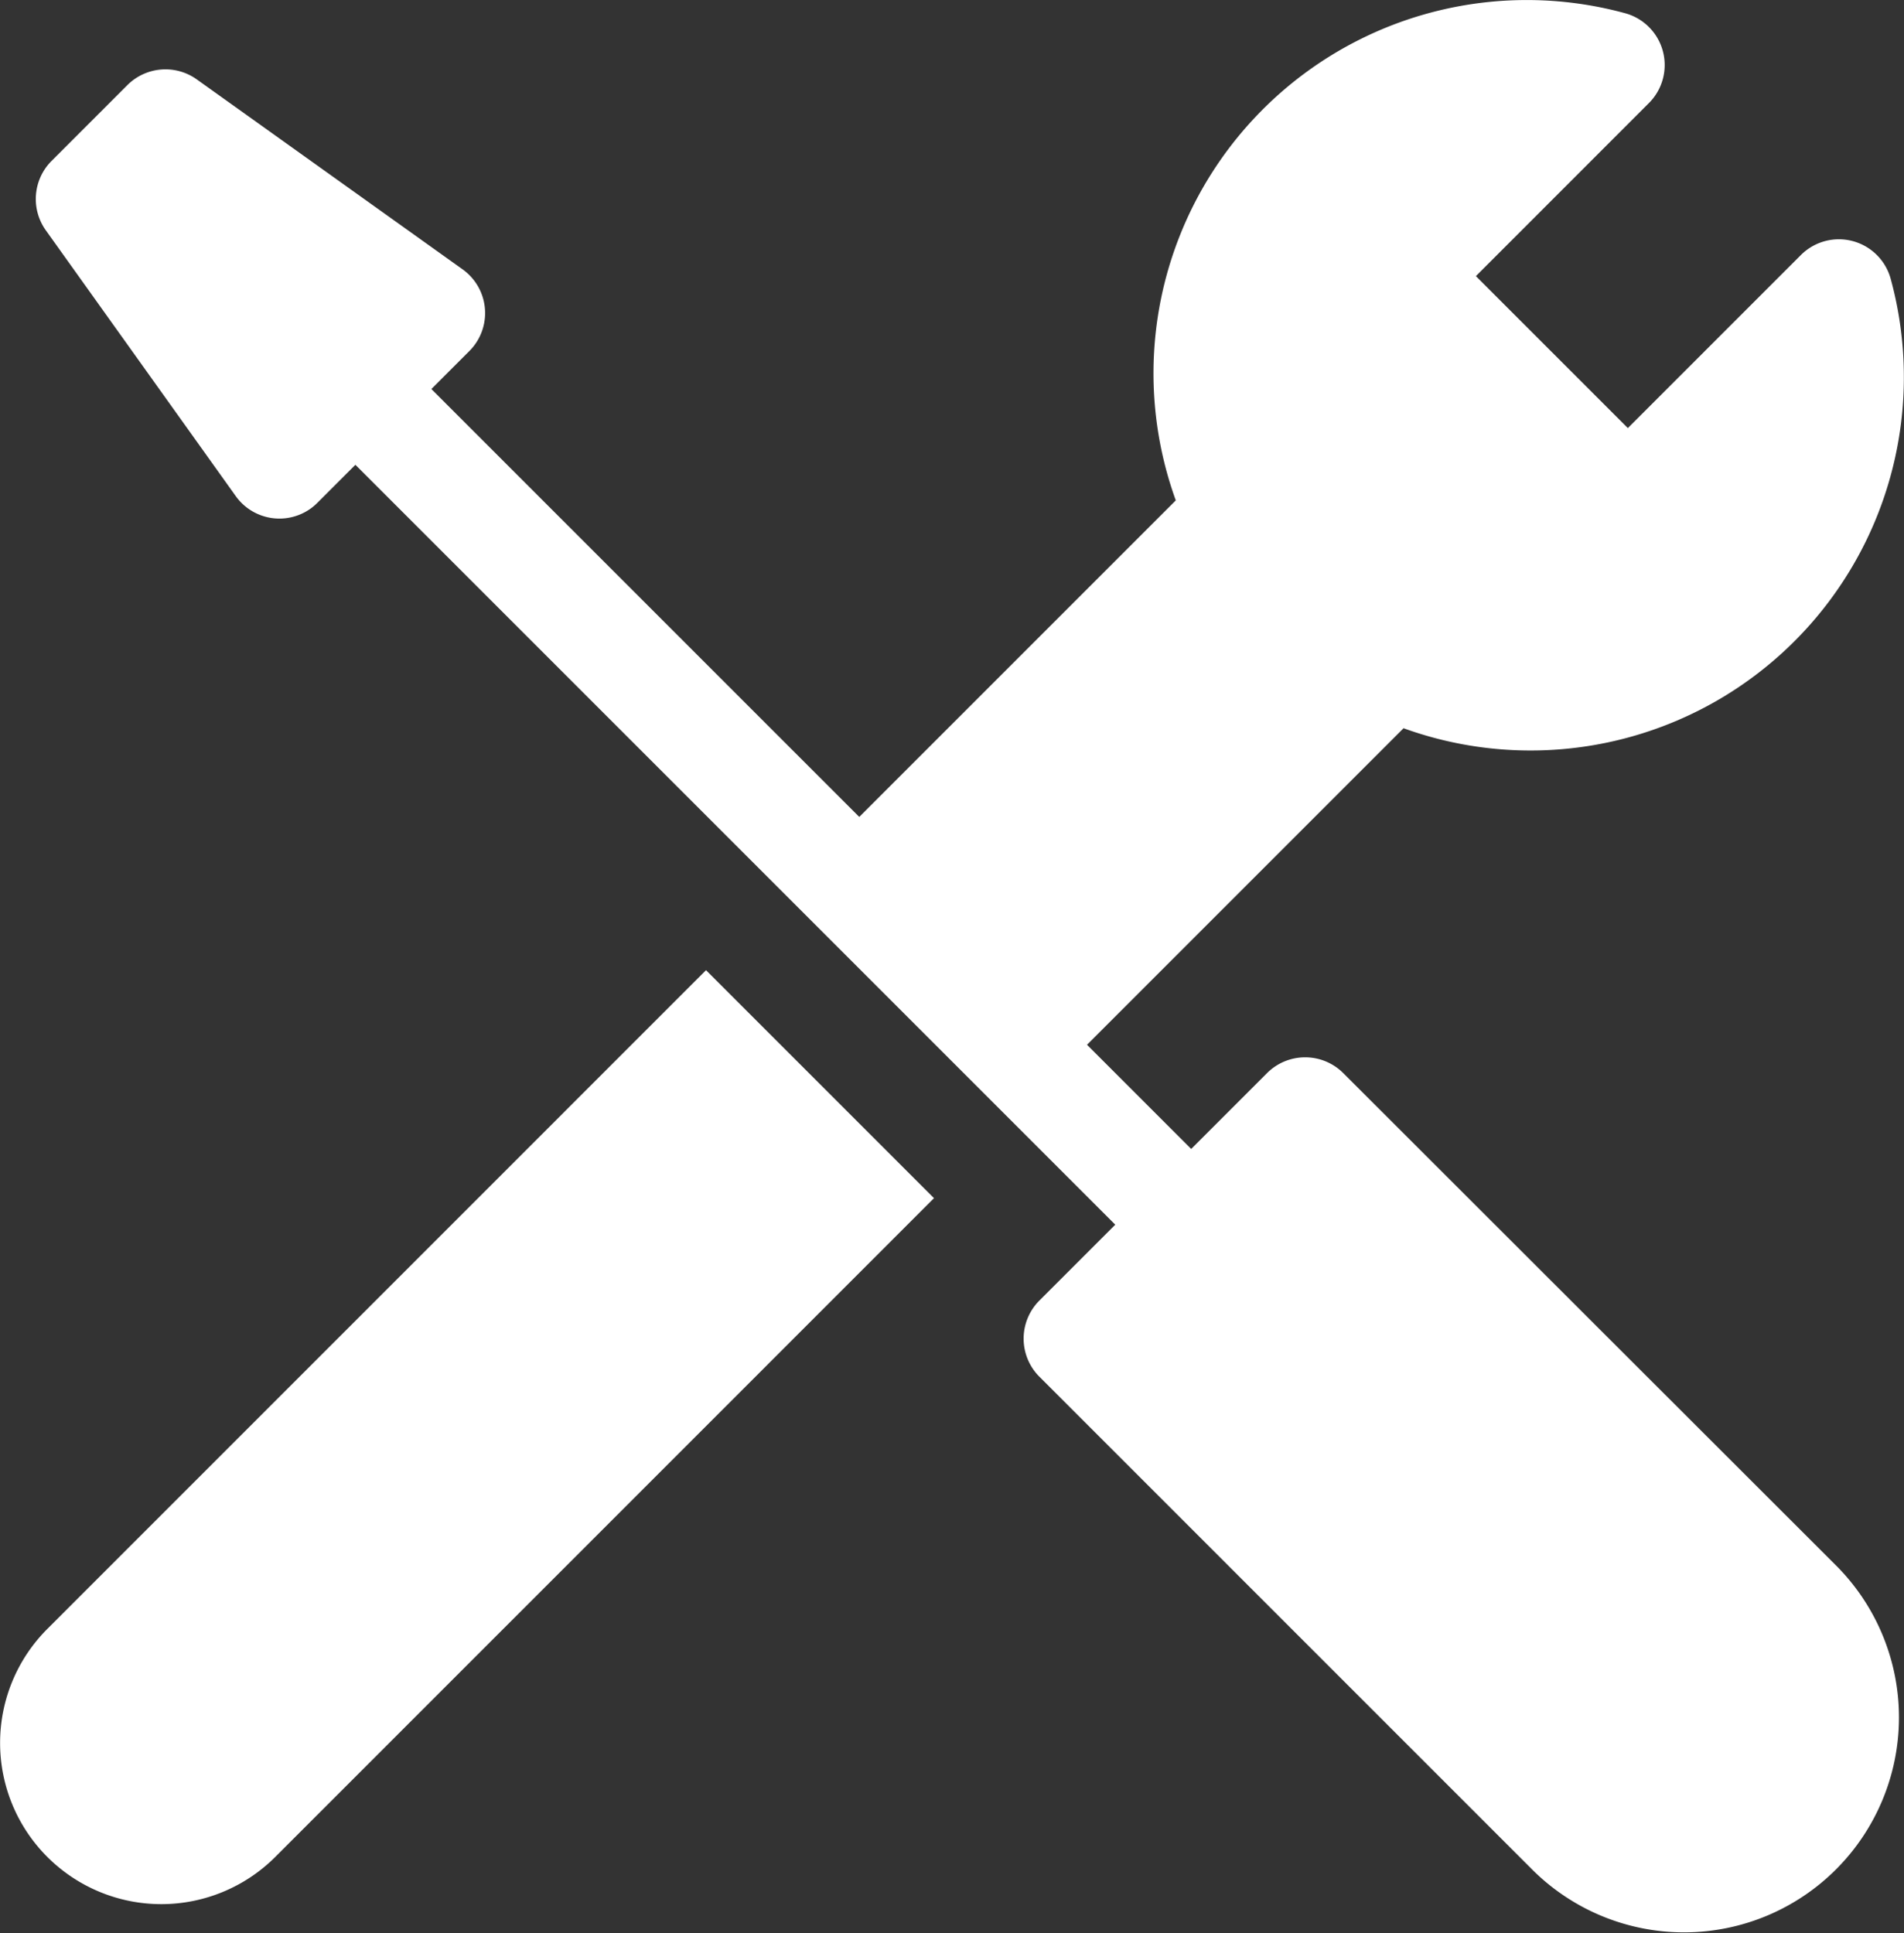
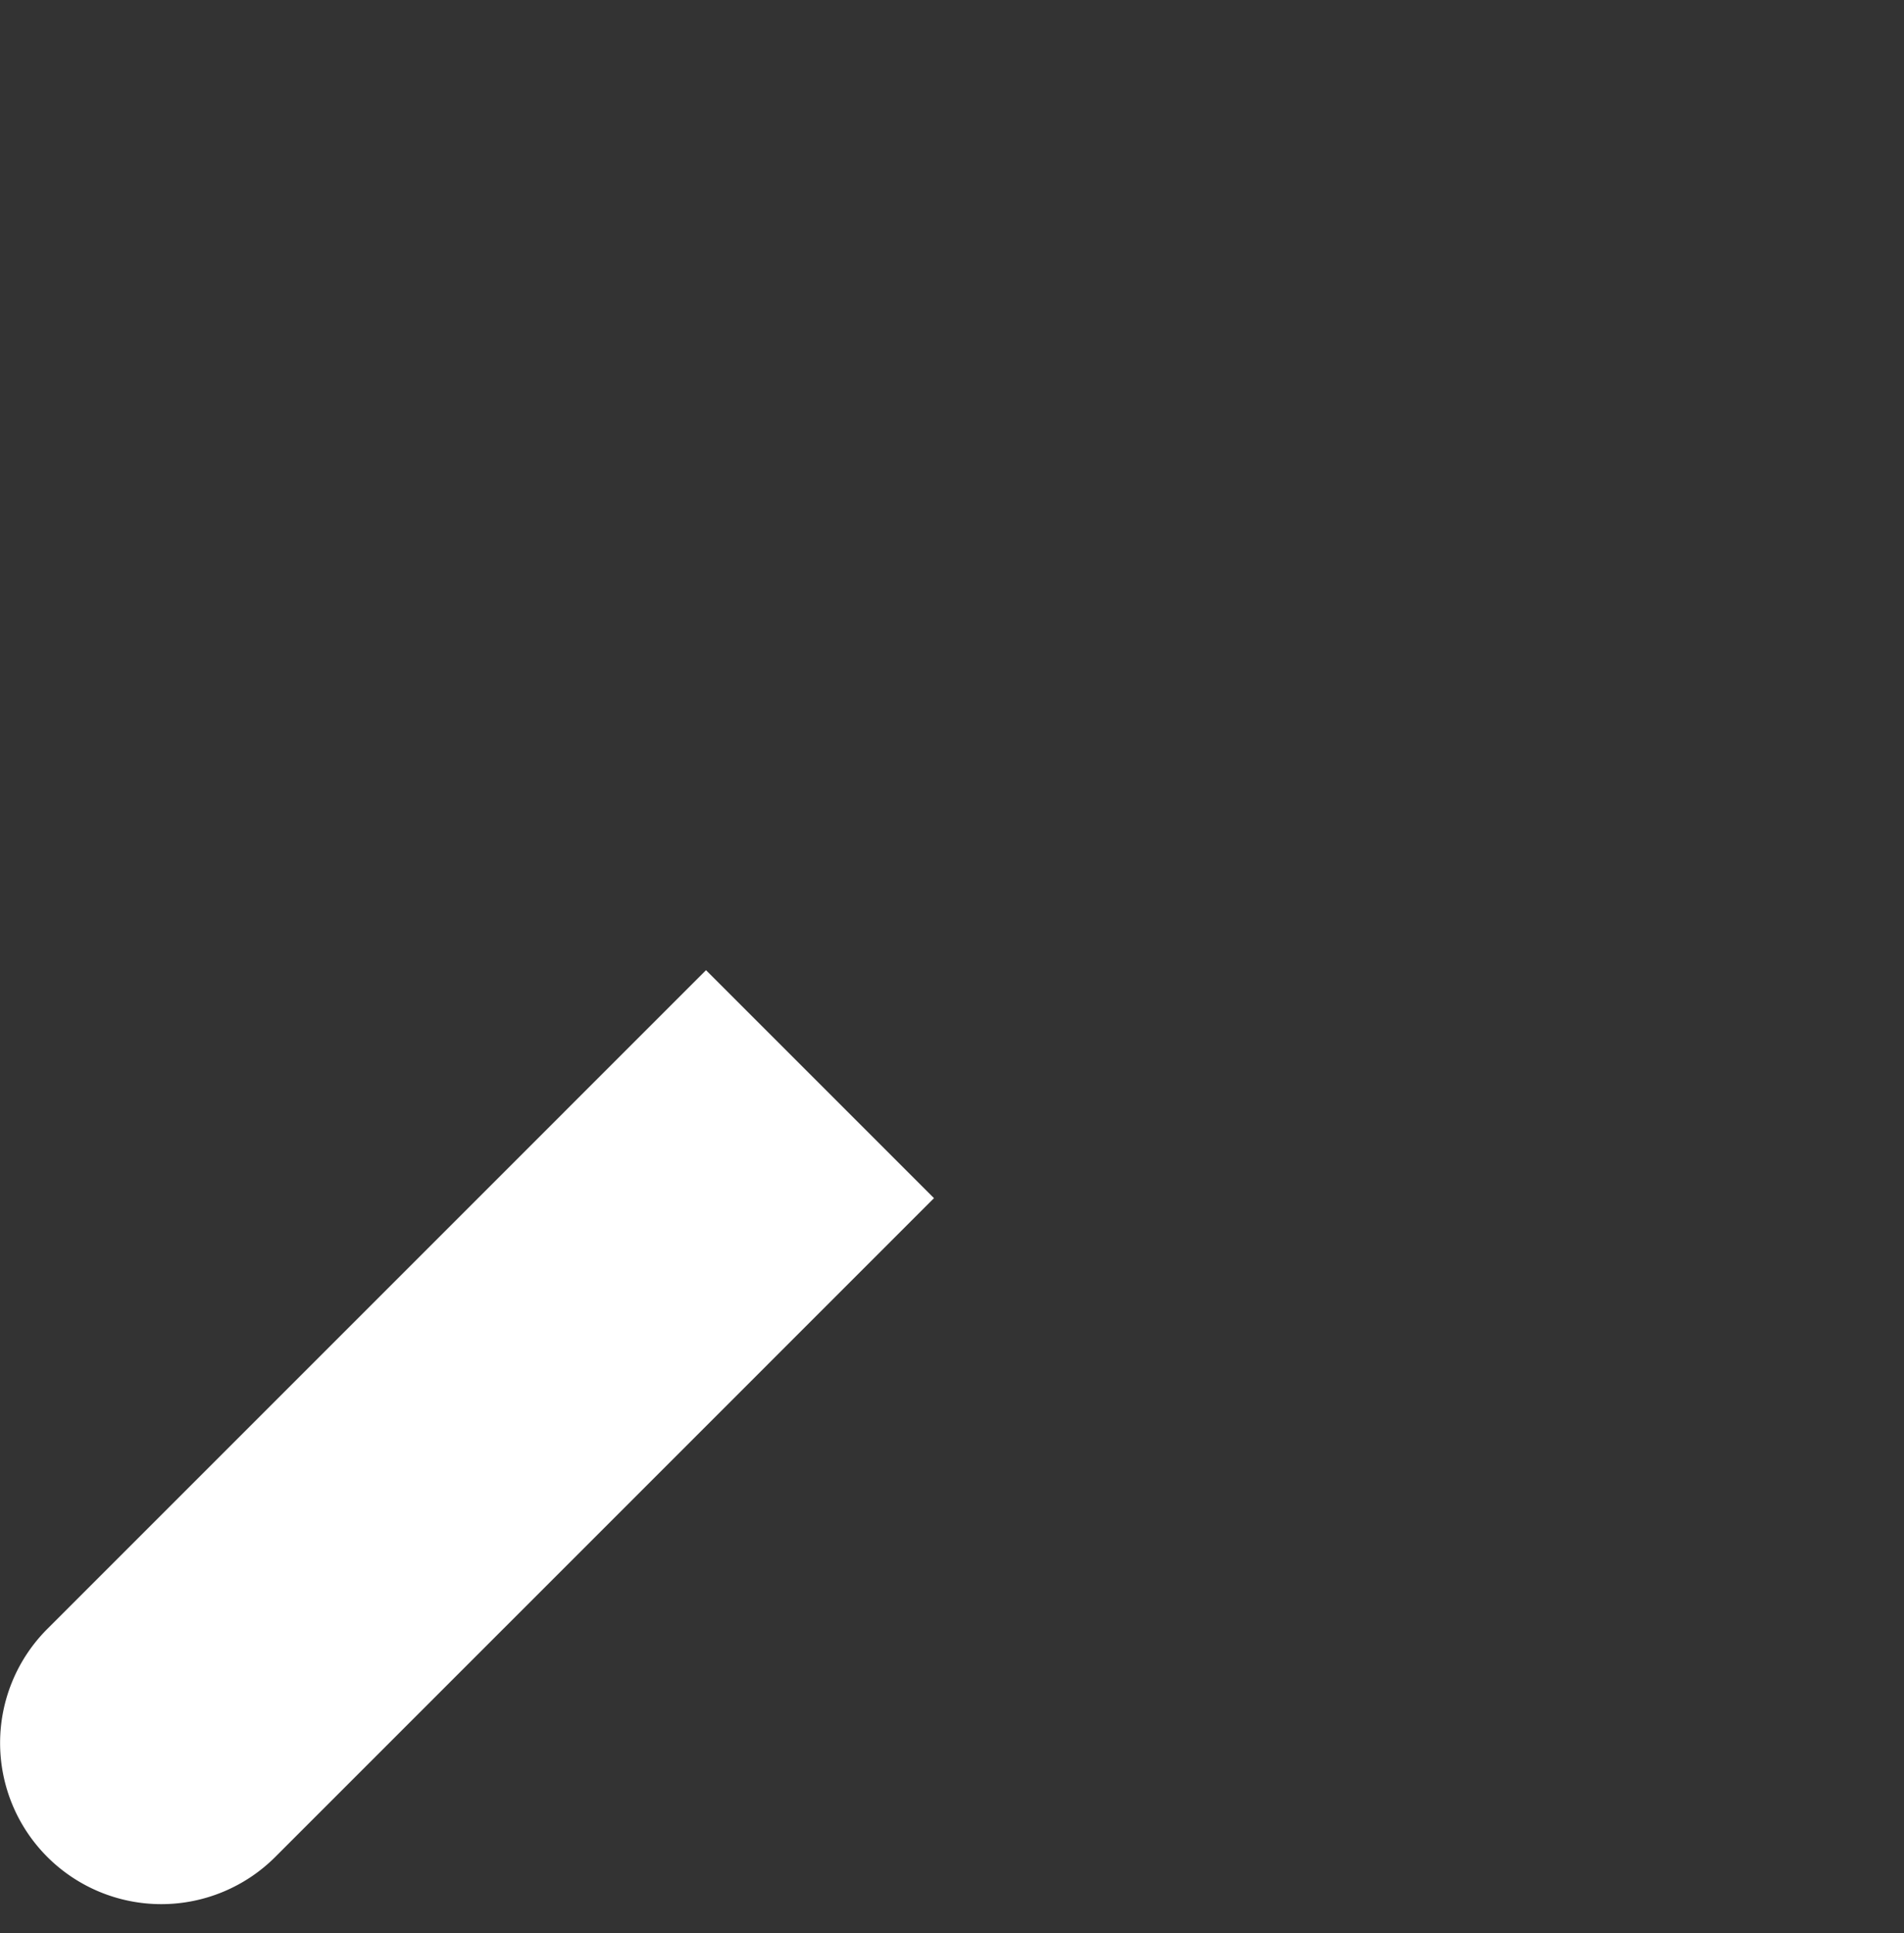
<svg xmlns="http://www.w3.org/2000/svg" width="53.001" height="53.811" viewBox="0 0 53.001 53.811">
  <rect x="0" y="0" width="53.001" height="53.811" fill="#333333" stroke="none" />
  <g id="Icon-Maintenance" transform="translate(0 0)">
-     <path id="Path_49" data-name="Path 49" d="M872.9,1404.516a1.5,1.5,0,0,0-2.114,0v0l-2.115,2.115-2.9-2.9,8.811-8.811a10.392,10.392,0,0,0,13.563-12.5,1.495,1.495,0,0,0-2.5-.674l-4.819,4.819-4.23-4.23,4.819-4.82a1.495,1.495,0,0,0-.673-2.5,10.391,10.391,0,0,0-12.5,13.563l-8.811,8.811-11.911-11.911,1.058-1.058a1.494,1.494,0,0,0,0-2.113,1.473,1.473,0,0,0-.191-.162l-7.4-5.288a1.5,1.5,0,0,0-1.927.159l-2.115,2.115a1.5,1.5,0,0,0-.159,1.927l5.288,7.4a1.494,1.494,0,0,0,2.083.349,1.511,1.511,0,0,0,.19-.162l1.058-1.058,21.152,21.152-2.115,2.115a1.5,1.5,0,0,0,0,2.114v0l13.749,13.749a5.983,5.983,0,0,0,8.461-8.461Z" transform="translate(-835.512 -1374.649)" fill="#fff" />
    <path id="Path_50" data-name="Path 50" d="M835.9,1445.329a4.487,4.487,0,0,0,6.346,6.346h0l18.336-18.337-6.346-6.346Z" transform="translate(-834.583 -1399.986)" fill="#fff" />
  </g>
</svg>